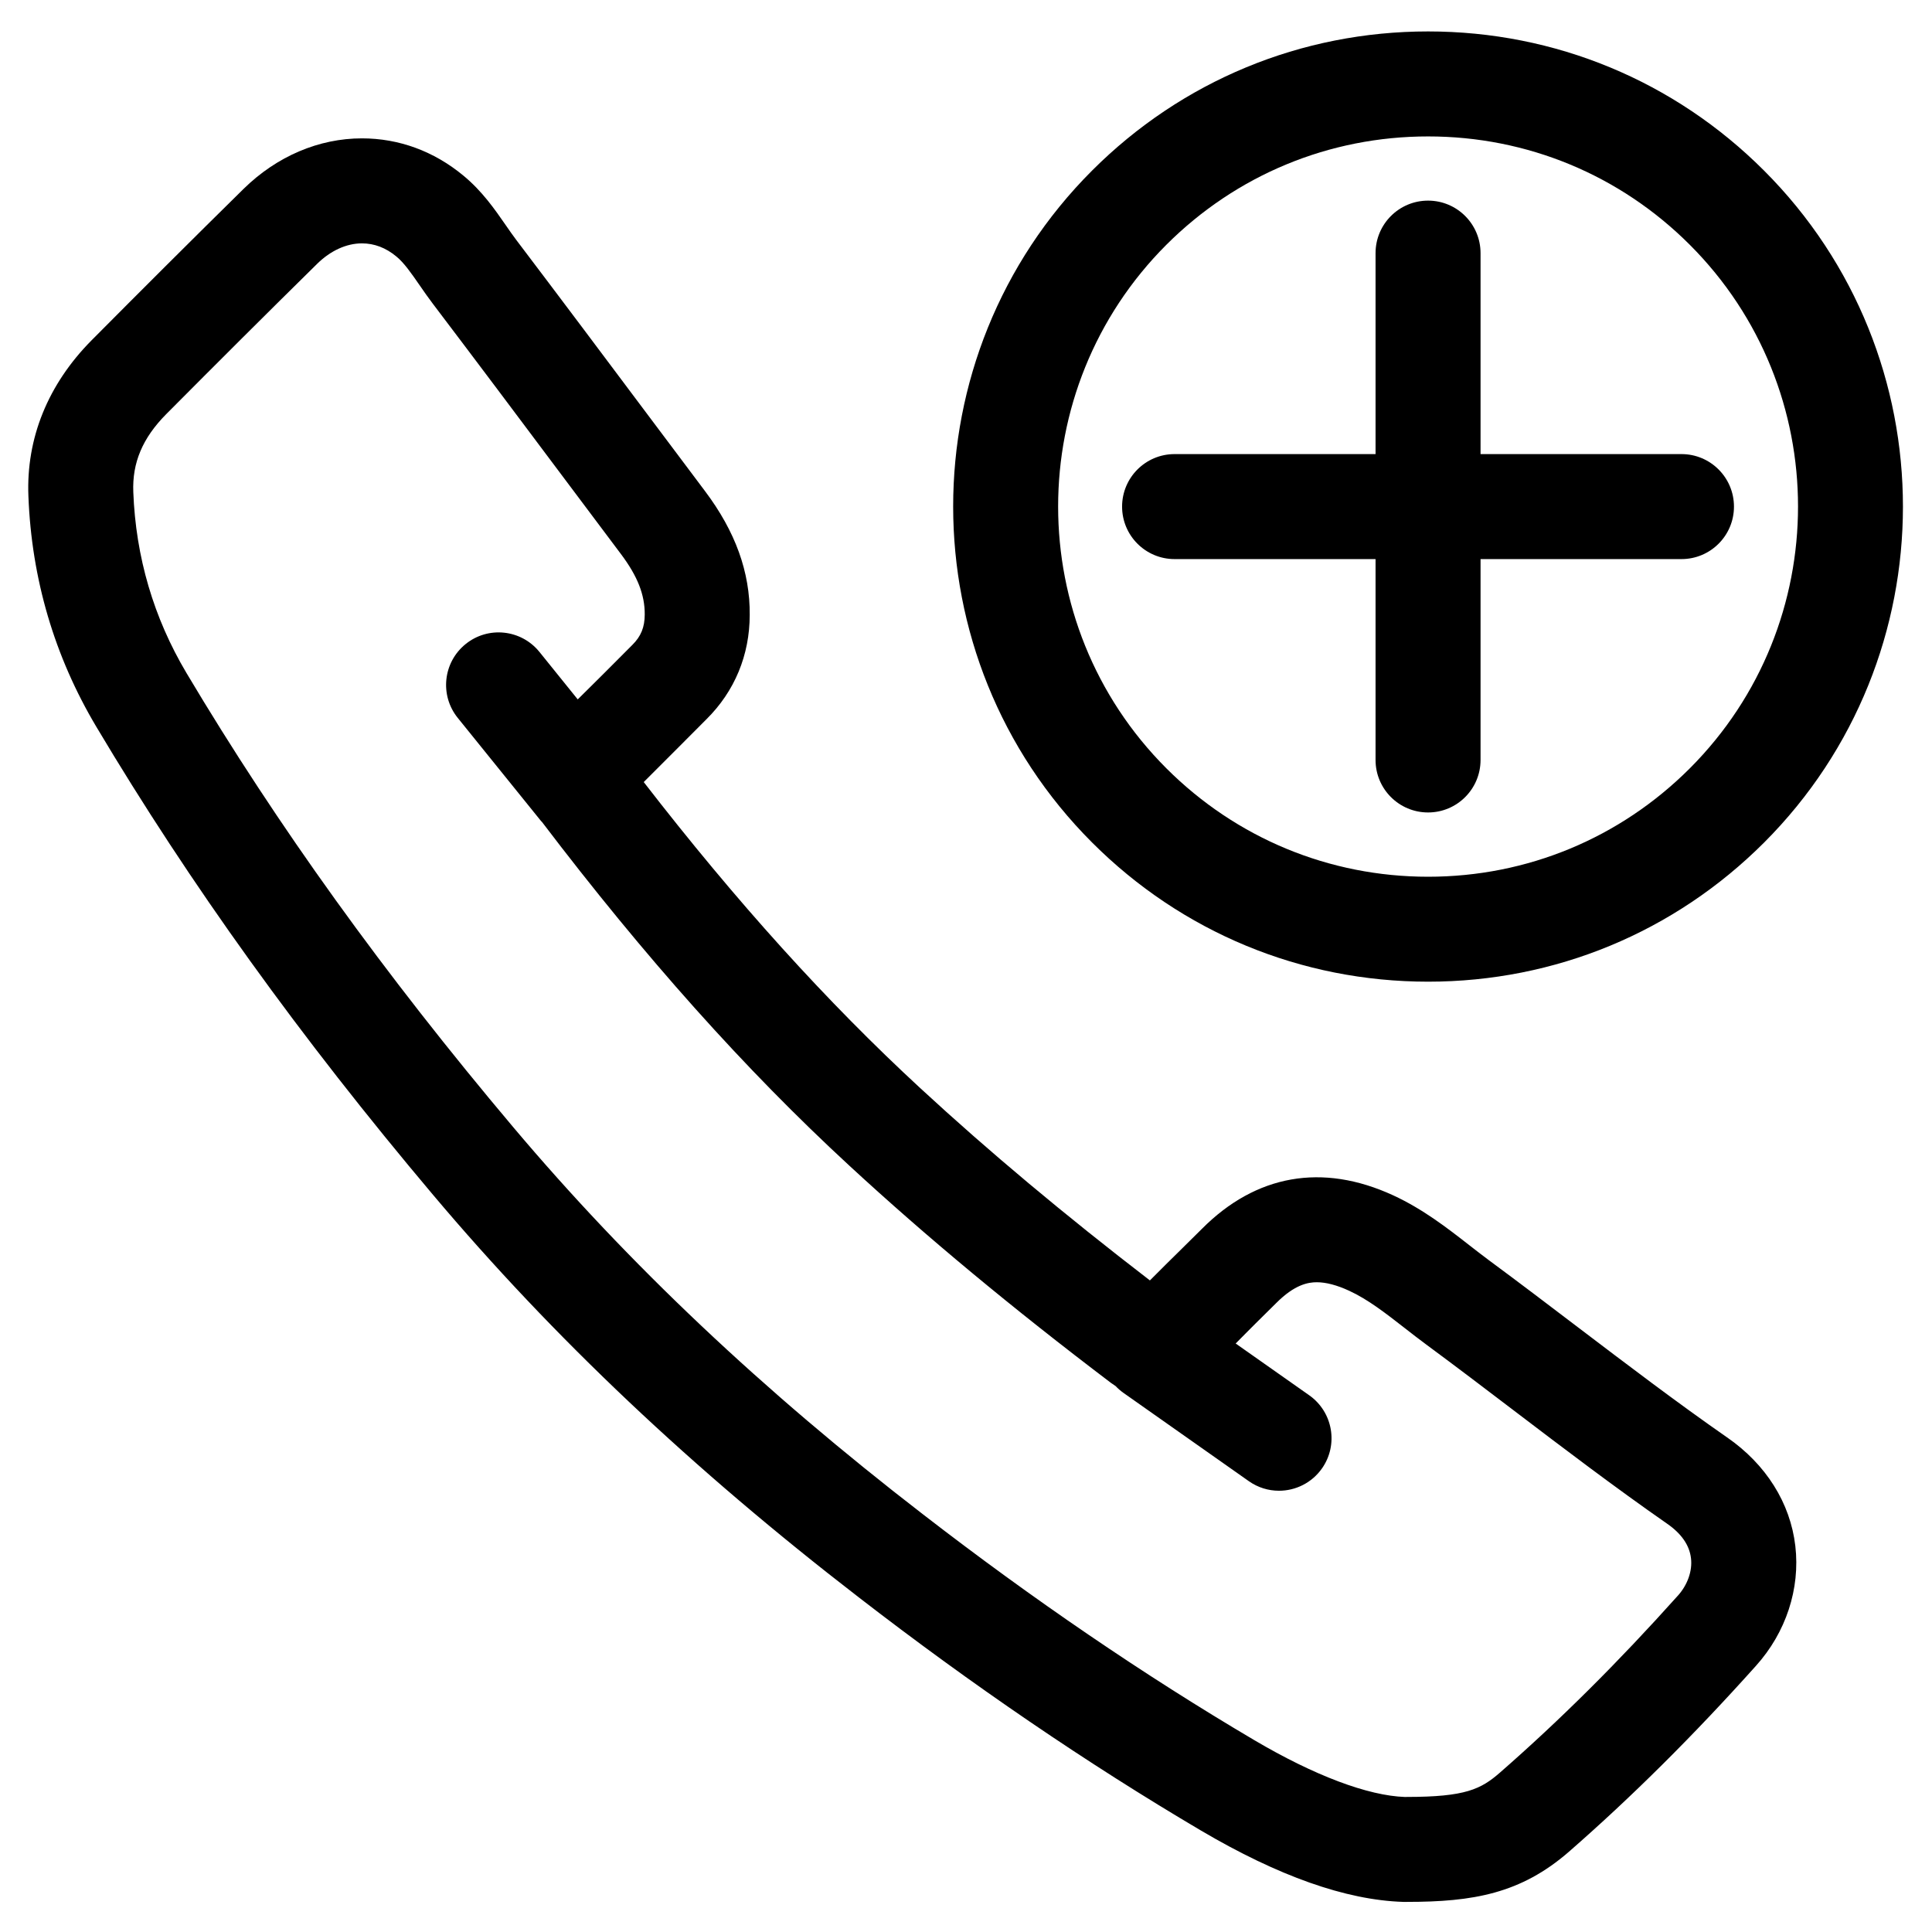
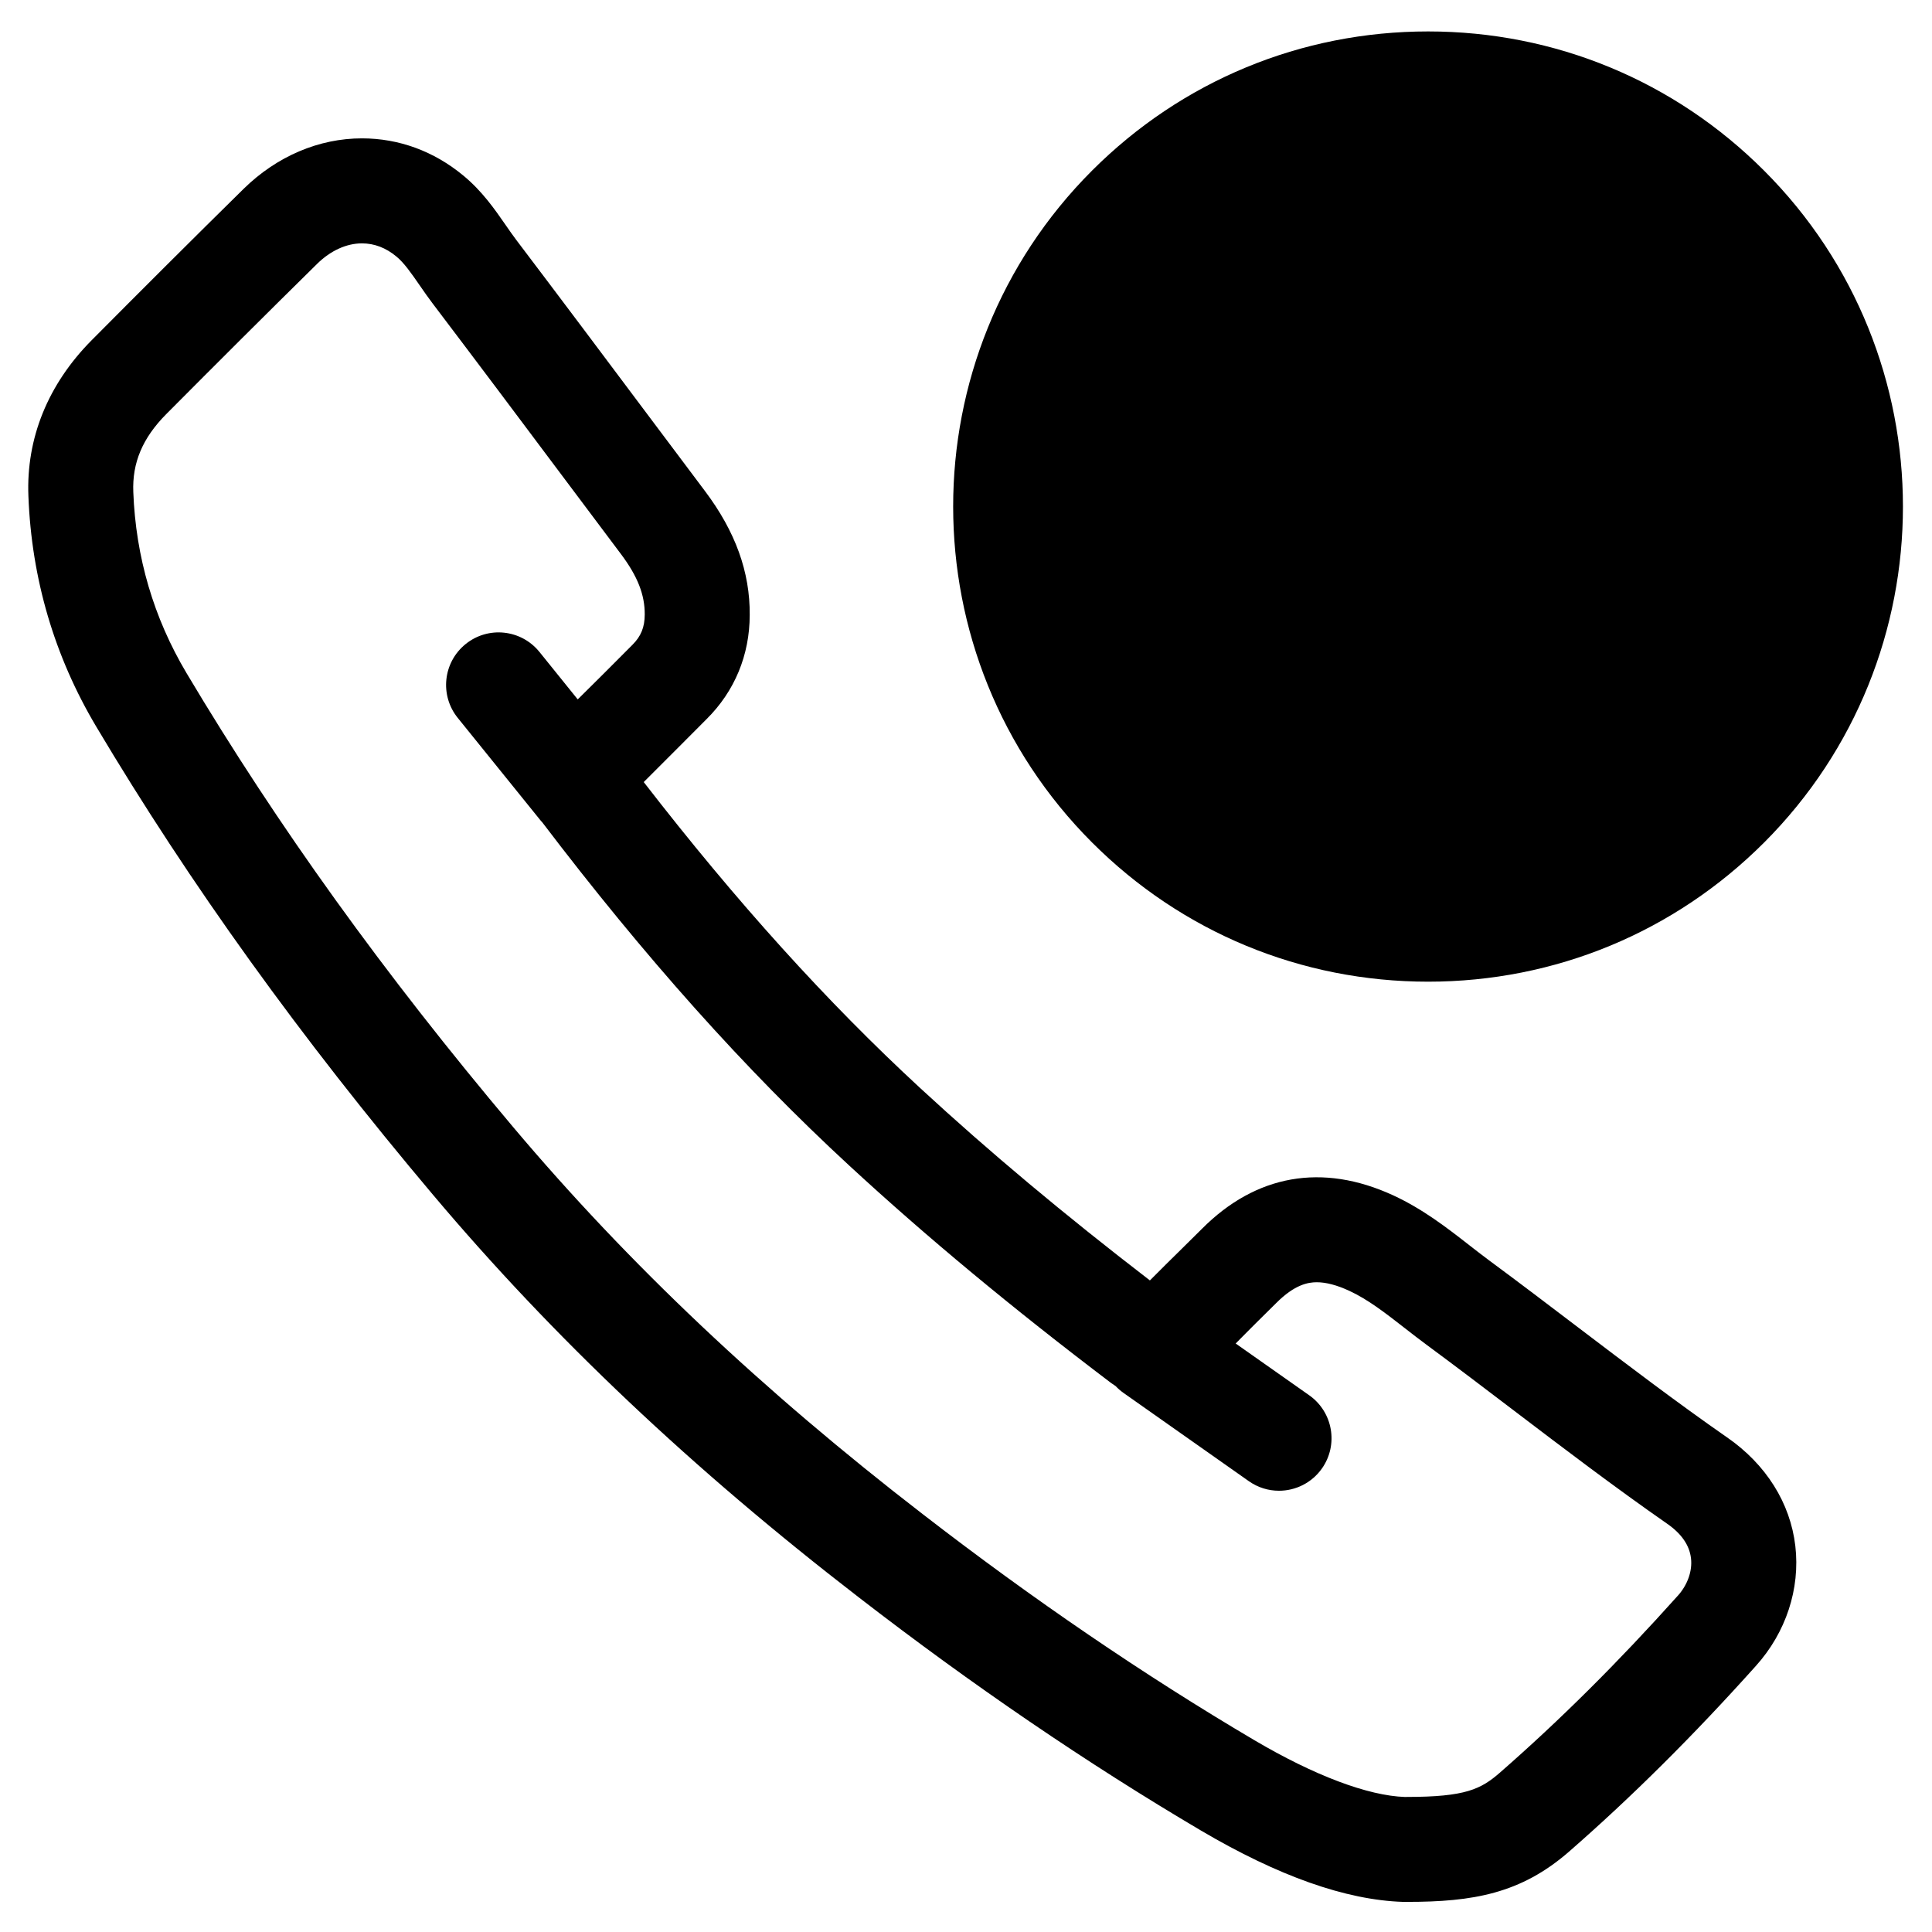
<svg xmlns="http://www.w3.org/2000/svg" fill="#000000" width="800px" height="800px" version="1.1" viewBox="144 144 512 512">
  <g>
    <path d="m601.67 524.91c-13.375-9.312-26.676-19.434-39.559-29.215-7.828-5.957-15.656-11.902-23.551-17.734-1.762-1.305-3.492-2.656-5.223-4.004-5.742-4.481-12.254-9.551-20.137-13.184-18.801-8.66-36.395-5.469-50.668 8.871l-5.332 5.277c-2.844 2.789-5.676 5.59-8.465 8.402-22.727-17.473-42.68-34.18-60.801-50.906-24.719-22.809-48.777-49.41-73.34-81.164 3.144-3.117 6.273-6.262 9.395-9.395l7.234-7.258c7.484-7.418 11.438-16.996 11.461-27.625 0.09-11.367-3.785-22.102-11.844-32.82l-15.625-20.828c-11.422-15.246-22.848-30.504-34.363-45.695-0.965-1.273-1.883-2.598-2.801-3.926-2.941-4.25-6.285-9.074-11.277-13.191-7.785-6.445-17.062-9.848-26.852-9.848-11.426 0-22.555 4.746-31.359 13.375-13.504 13.289-26.922 26.684-40.289 40.137-11.57 11.676-17.367 25.973-16.746 41.309 0.832 21.887 6.887 42.441 17.98 61.082 24.879 41.781 54.078 82.371 89.262 124.09 31.844 37.781 68.738 72.664 112.78 106.63 30.086 23.258 60.605 44.062 90.746 61.84 20.457 12.047 38.344 18.402 53.535 18.891h1.02c17.516 0 30.156-2.176 42.949-13.309 16.77-14.648 32.98-30.766 49.523-49.223 7.969-8.848 11.777-20.422 10.457-31.789-1.332-11.414-7.773-21.645-18.109-28.793zm-13.047 41.984c-15.801 17.641-31.219 32.969-47.113 46.855-5.039 4.391-9.113 6.457-24.664 6.457l-0.5 0.012c-9.816-0.328-24.004-5.664-39.934-15.055-29.133-17.184-58.684-37.328-87.855-59.883-42.469-32.754-77.957-66.297-108.52-102.54-34.203-40.555-62.535-79.941-86.621-120.39-8.691-14.609-13.441-30.73-14.09-47.945-0.316-7.762 2.453-14.316 8.691-20.621 13.277-13.355 26.637-26.684 40.039-39.879 3.547-3.481 7.762-5.41 11.863-5.41 3.277 0 6.34 1.168 9.125 3.481 2.043 1.676 3.949 4.422 6.141 7.59 1.145 1.656 2.293 3.312 3.492 4.887 11.473 15.137 22.883 30.352 34.266 45.559l15.645 20.859c4.367 5.828 6.305 10.73 6.273 15.984-0.012 3.371-0.984 5.762-3.266 8.035l-7.332 7.352c-2.379 2.391-4.777 4.727-7.16 7.102l-10.152-12.586c-4.832-5.969-13.59-6.91-19.559-2.074-5.981 4.832-6.91 13.582-2.086 19.559l22.078 27.34c0.066 0.078 0.148 0.129 0.215 0.203 27.25 35.859 53.891 65.668 81.449 91.09 20.48 18.902 43.145 37.727 69.41 57.633 0.348 0.25 0.781 0.52 1.168 0.793 0.637 0.668 1.352 1.297 2.133 1.848l33.184 23.367c2.441 1.723 5.231 2.543 8 2.543 4.367 0 8.672-2.055 11.387-5.902 4.422-6.285 2.918-14.953-3.359-19.387l-19.504-13.73c1.762-1.75 3.473-3.539 5.242-5.277l5.481-5.422c4.934-4.961 8.508-5.535 10.781-5.535 2.441 0 5.332 0.758 8.574 2.258 4.961 2.281 9.676 5.957 14.672 9.848 1.914 1.496 3.836 2.984 5.797 4.434 7.805 5.762 15.531 11.637 23.246 17.508 13.094 9.961 26.648 20.262 40.527 29.93 3.809 2.629 5.934 5.707 6.34 9.145 0.41 3.363-0.895 7.082-3.504 9.973z" />
-     <path d="m522.46 152.33c-33.641 0-65.27 13.094-89.059 36.883-49.078 49.09-49.07 128.97 0.023 178.07 23.777 23.777 55.406 36.871 89.047 36.871 33.629 0 65.258-13.094 89.035-36.871 49.059-49.109 49.059-128.98-0.012-178.07-23.777-23.789-55.395-36.883-89.035-36.883zm69.367 195.28c-18.523 18.523-43.156 28.734-69.355 28.734-26.211 0-50.848-10.211-69.375-28.734-38.234-38.246-38.246-100.47-0.012-138.73 18.535-18.523 43.168-28.727 69.375-28.727 26.211 0 50.848 10.199 69.363 28.727 38.23 38.234 38.23 100.46 0.004 138.73z" />
-     <path d="m536.36 264.34v-53.254c0-7.691-6.227-13.918-13.906-13.918-7.691 0-13.918 6.227-13.918 13.918v53.254h-53.266c-7.68 0-13.906 6.227-13.906 13.918 0 7.68 6.227 13.906 13.906 13.906h53.266v53.242c0 7.68 6.227 13.906 13.918 13.906 7.68 0 13.906-6.227 13.906-13.906v-53.242h53.254c7.68 0 13.906-6.227 13.906-13.906 0-7.691-6.227-13.918-13.906-13.918z" />
+     <path d="m522.46 152.33c-33.641 0-65.27 13.094-89.059 36.883-49.078 49.09-49.07 128.97 0.023 178.07 23.777 23.777 55.406 36.871 89.047 36.871 33.629 0 65.258-13.094 89.035-36.871 49.059-49.109 49.059-128.98-0.012-178.07-23.777-23.789-55.395-36.883-89.035-36.883zm69.367 195.28z" />
  </g>
</svg>